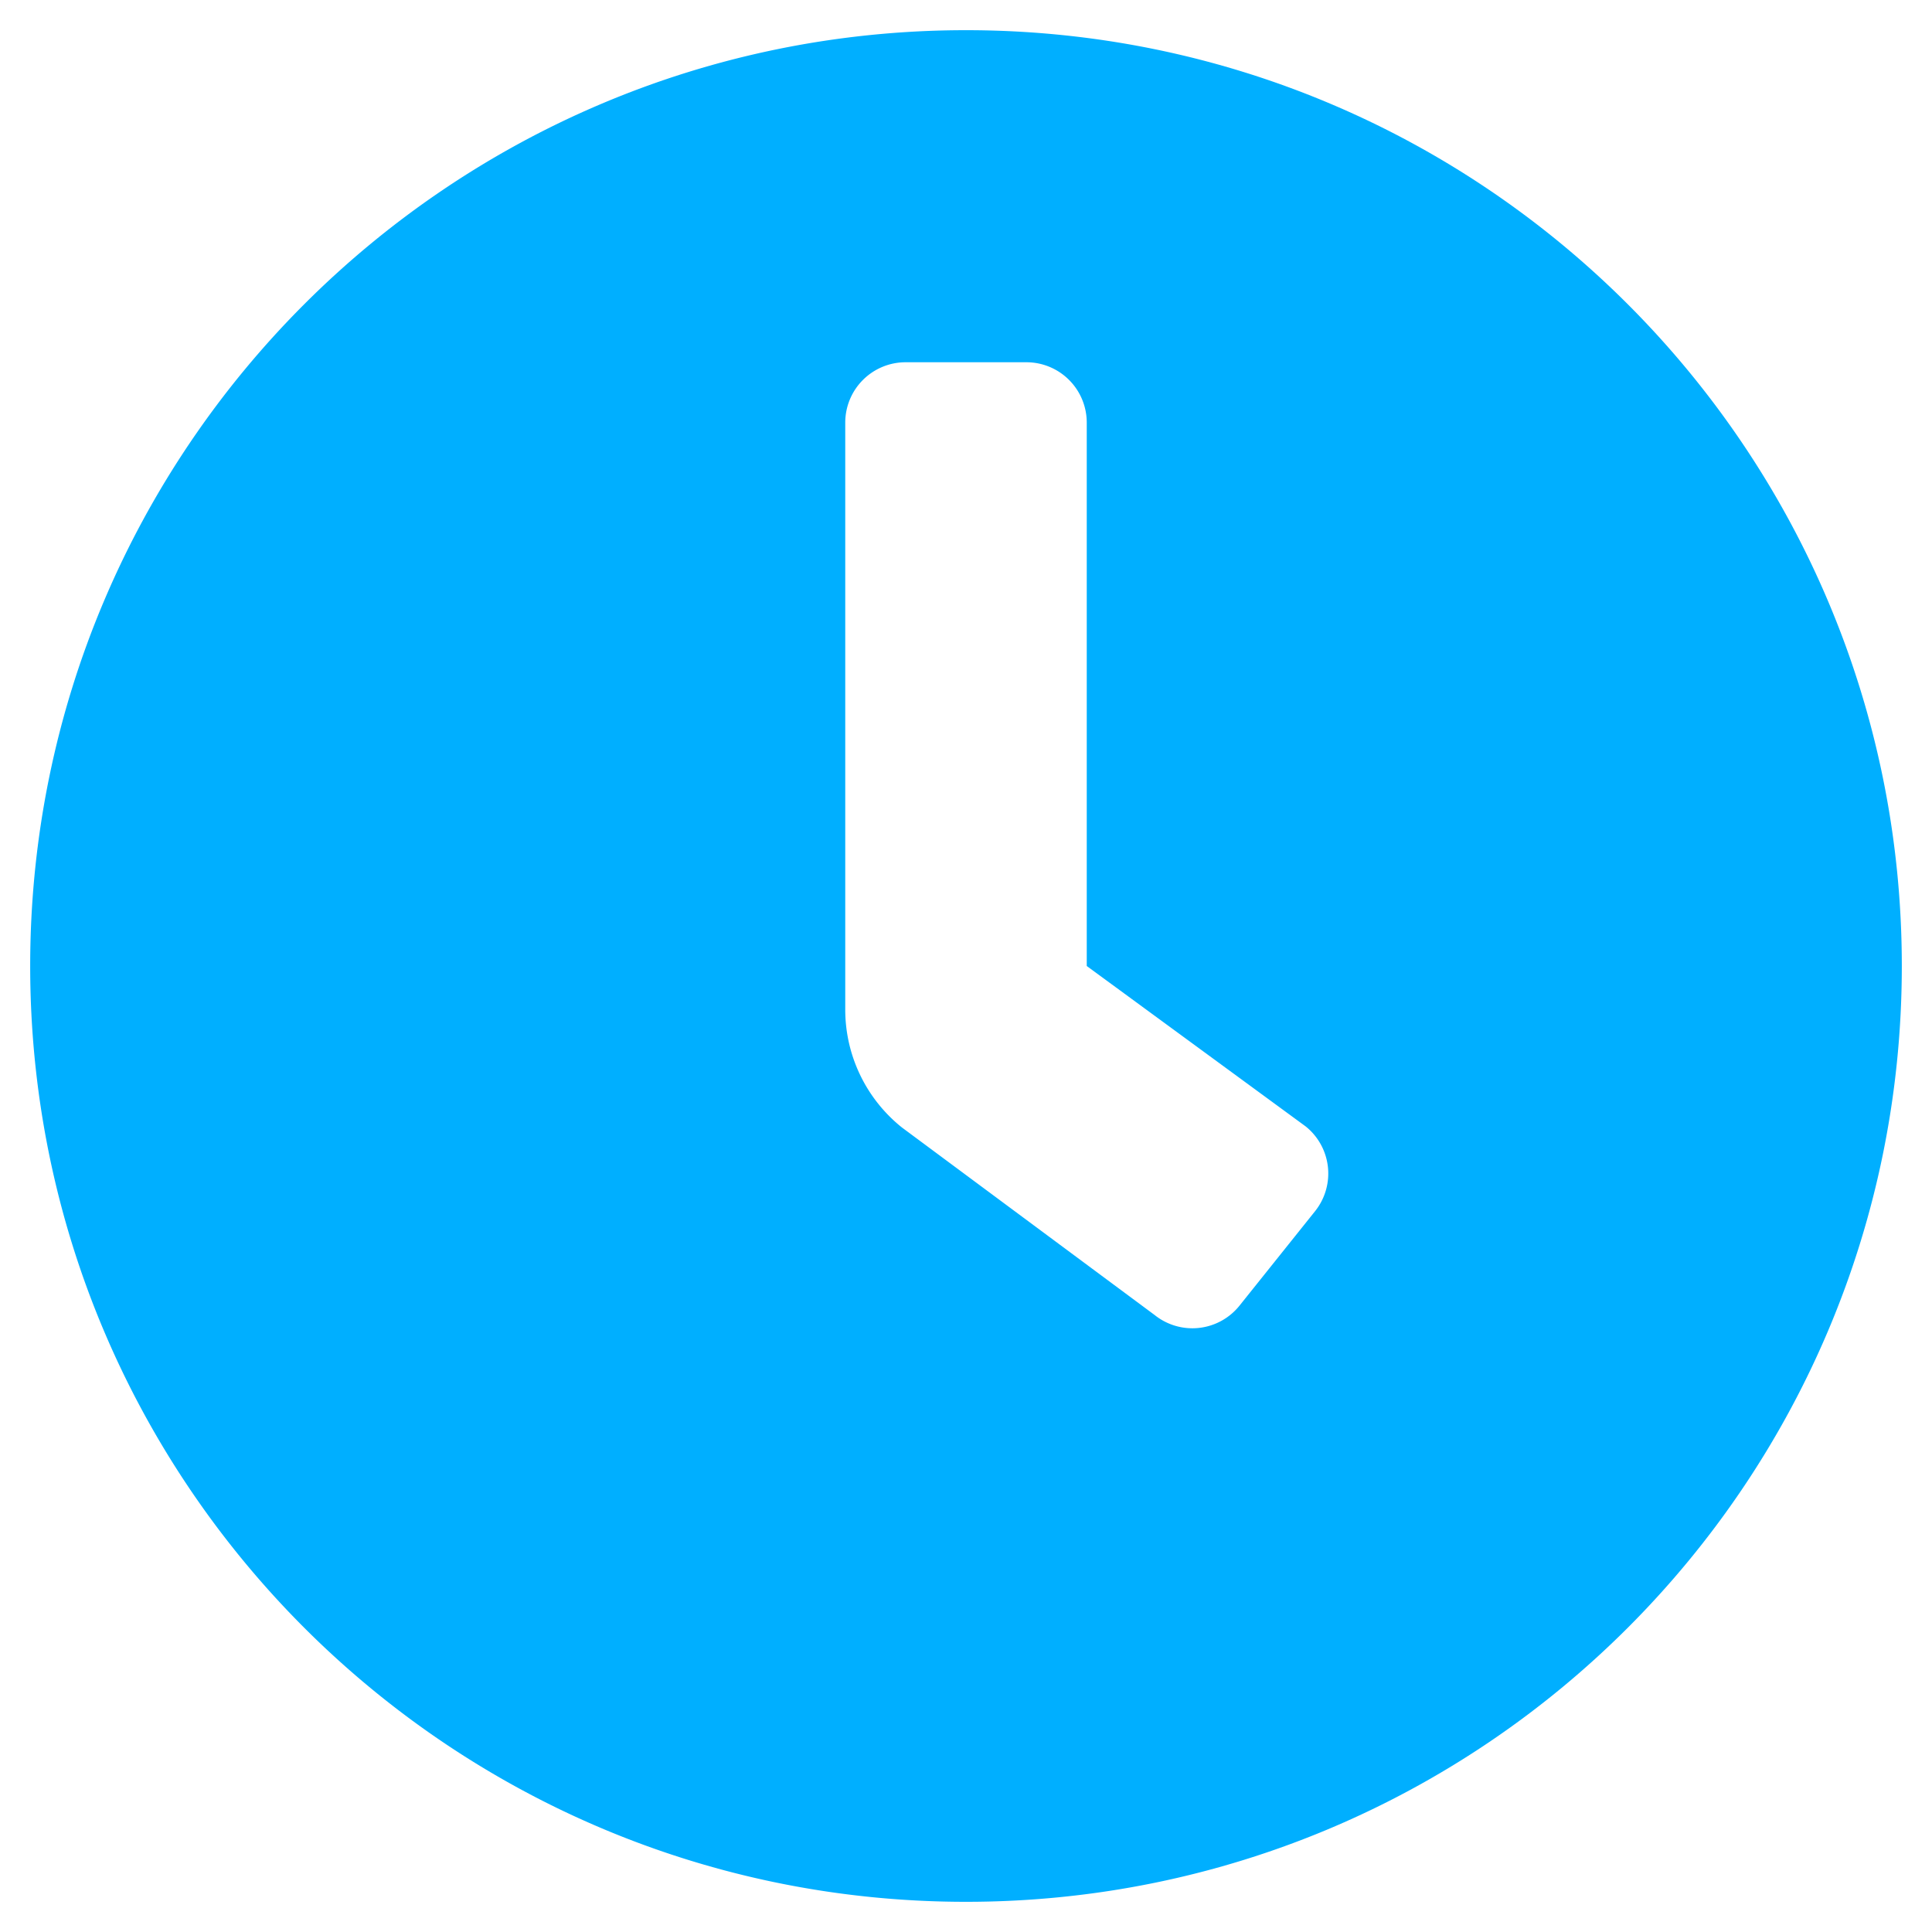
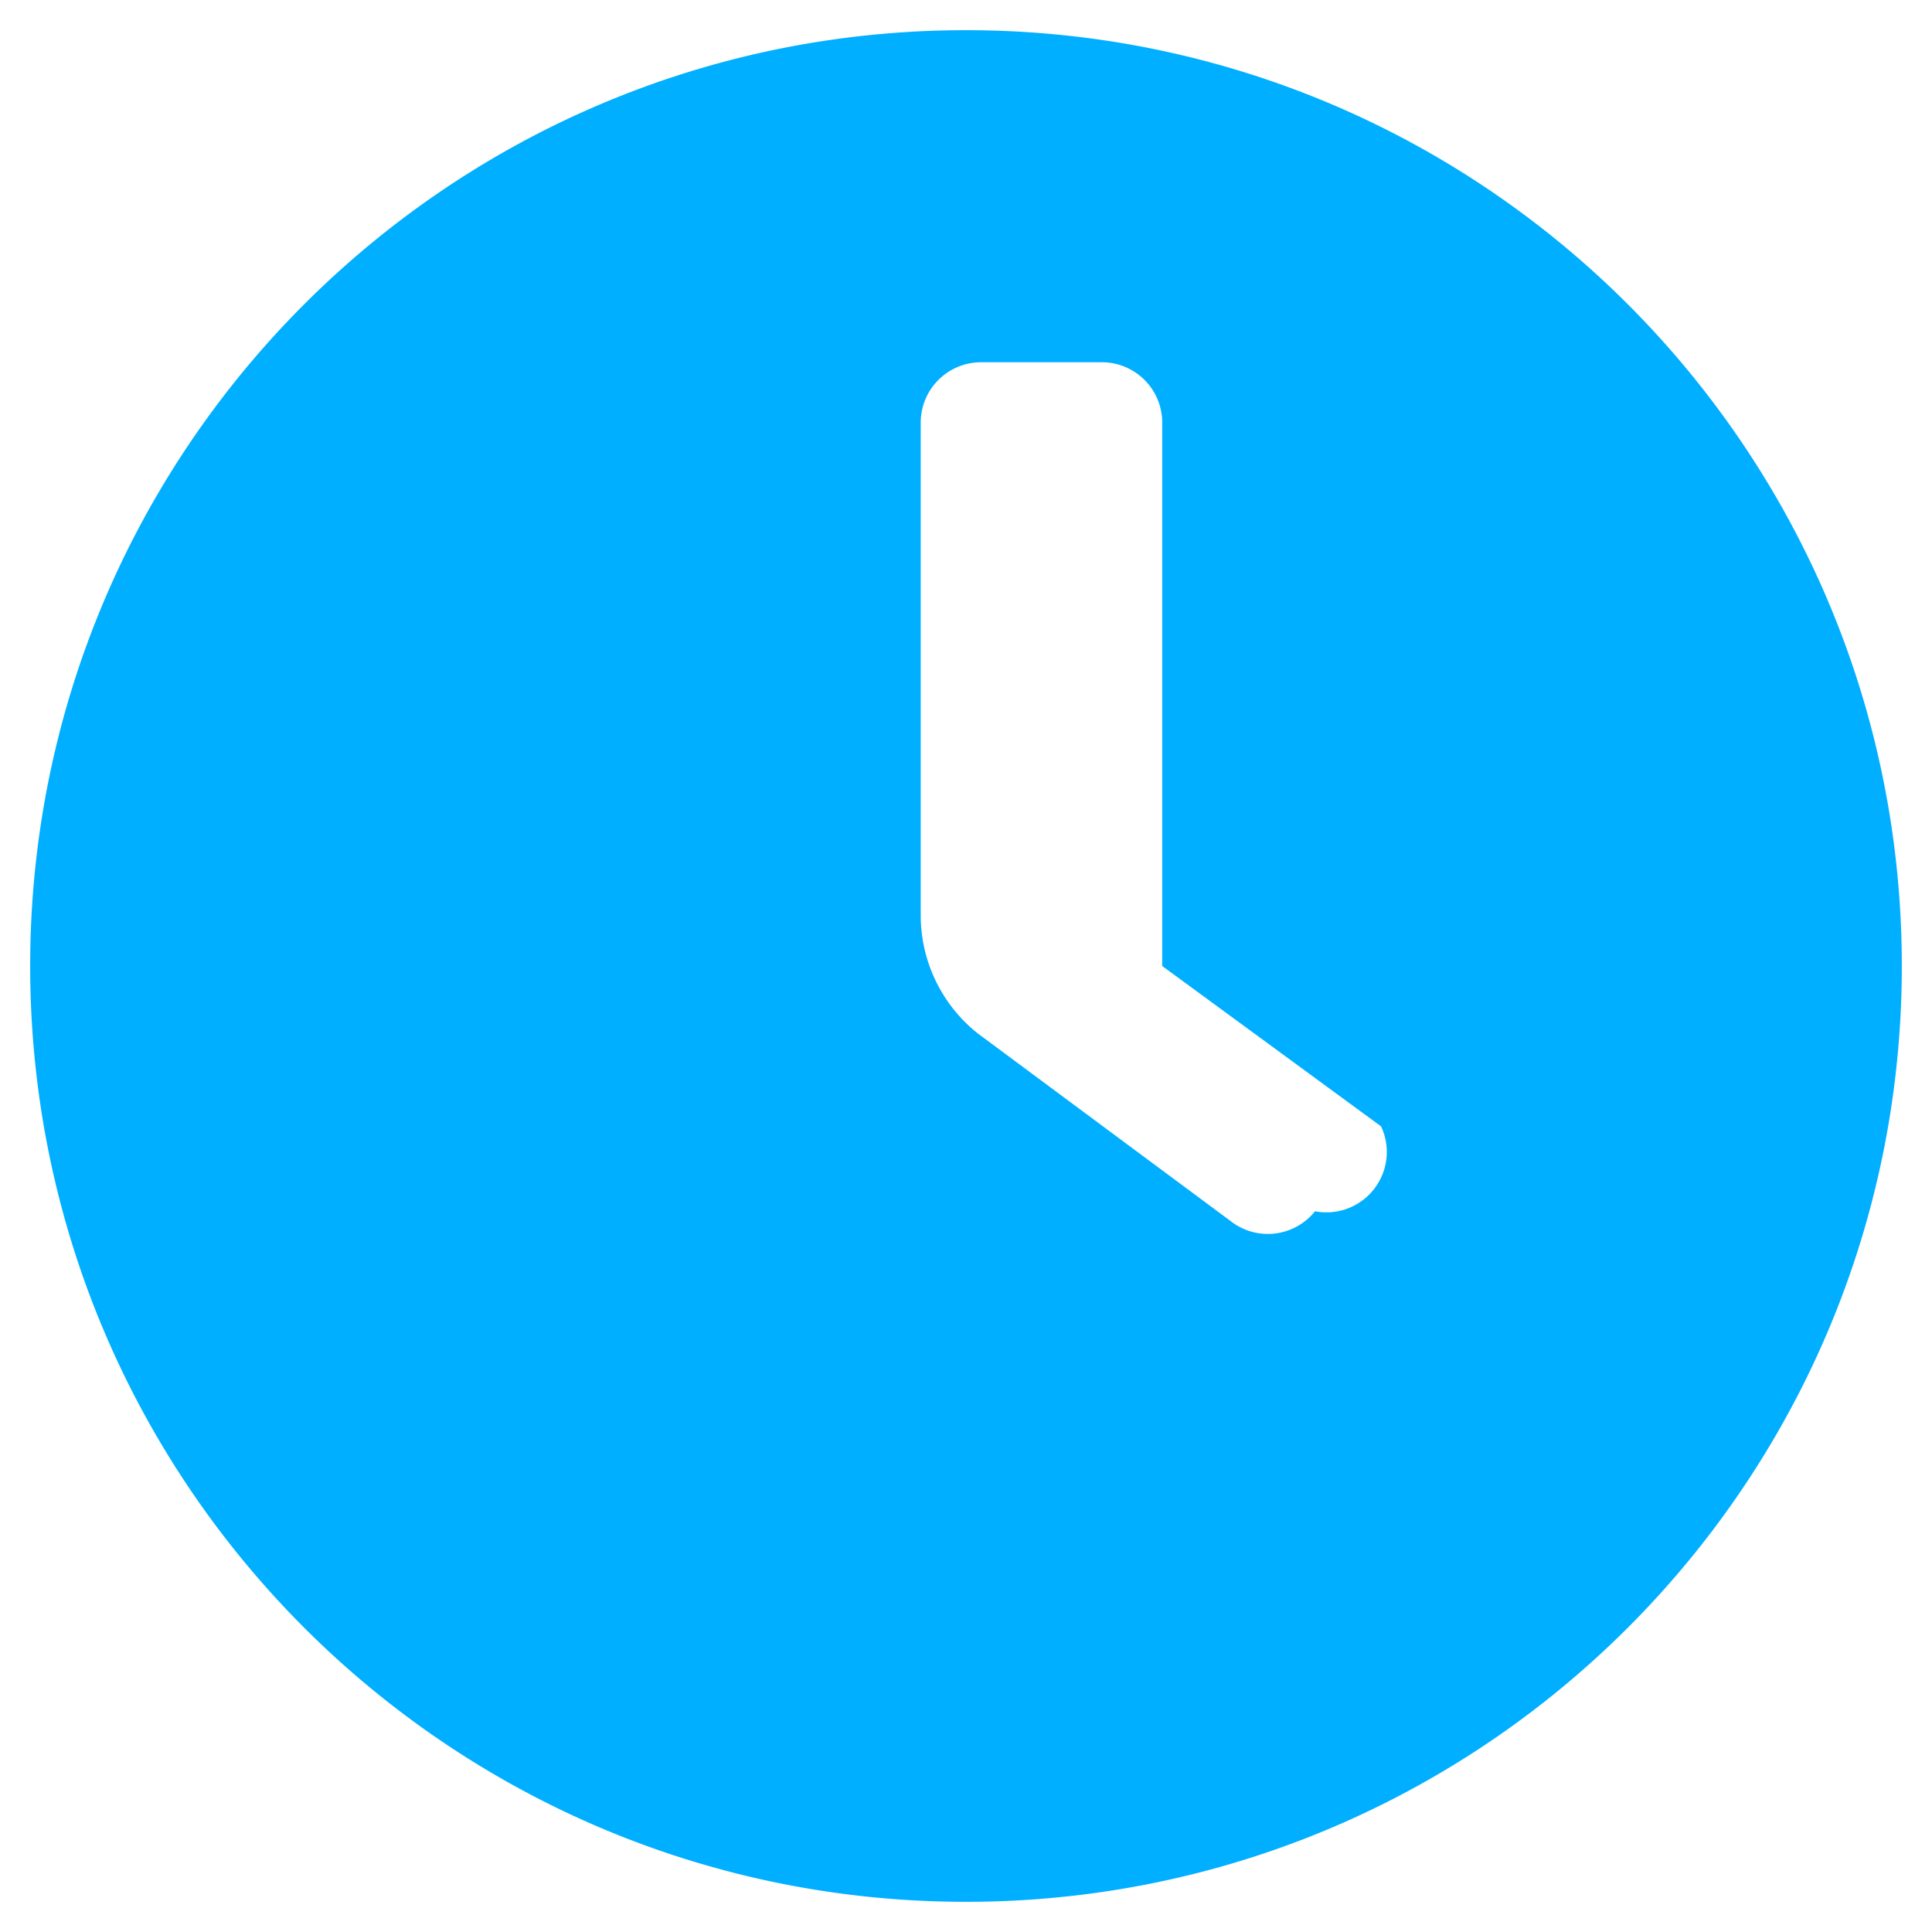
<svg xmlns="http://www.w3.org/2000/svg" aria-hidden="true" focusable="false" data-prefix="fas" data-icon="clock" class="svg-inline--fa fa-clock fa-w-16" width="20" height="20" role="img" viewBox="0 0 512 512">
-   <path fill="#00afff" d="M256,8C119,8,8,119,8,256S119,504,256,504,504,393,504,256,393,8,256,8Zm92.49,313h0l-20,25a16,16,0,0,1-22.49,2.5h0l-67-49.72a40,40,0,0,1-15-31.23V112a16,16,0,0,1,16-16h32a16,16,0,0,1,16,16V256l58,42.5A16,16,0,0,1,348.49,321Z" />
+   <path fill="#00afff" d="M256,8C119,8,8,119,8,256S119,504,256,504,504,393,504,256,393,8,256,8Zm92.49,313h0a16,16,0,0,1-22.49,2.5h0l-67-49.72a40,40,0,0,1-15-31.23V112a16,16,0,0,1,16-16h32a16,16,0,0,1,16,16V256l58,42.5A16,16,0,0,1,348.49,321Z" />
</svg>